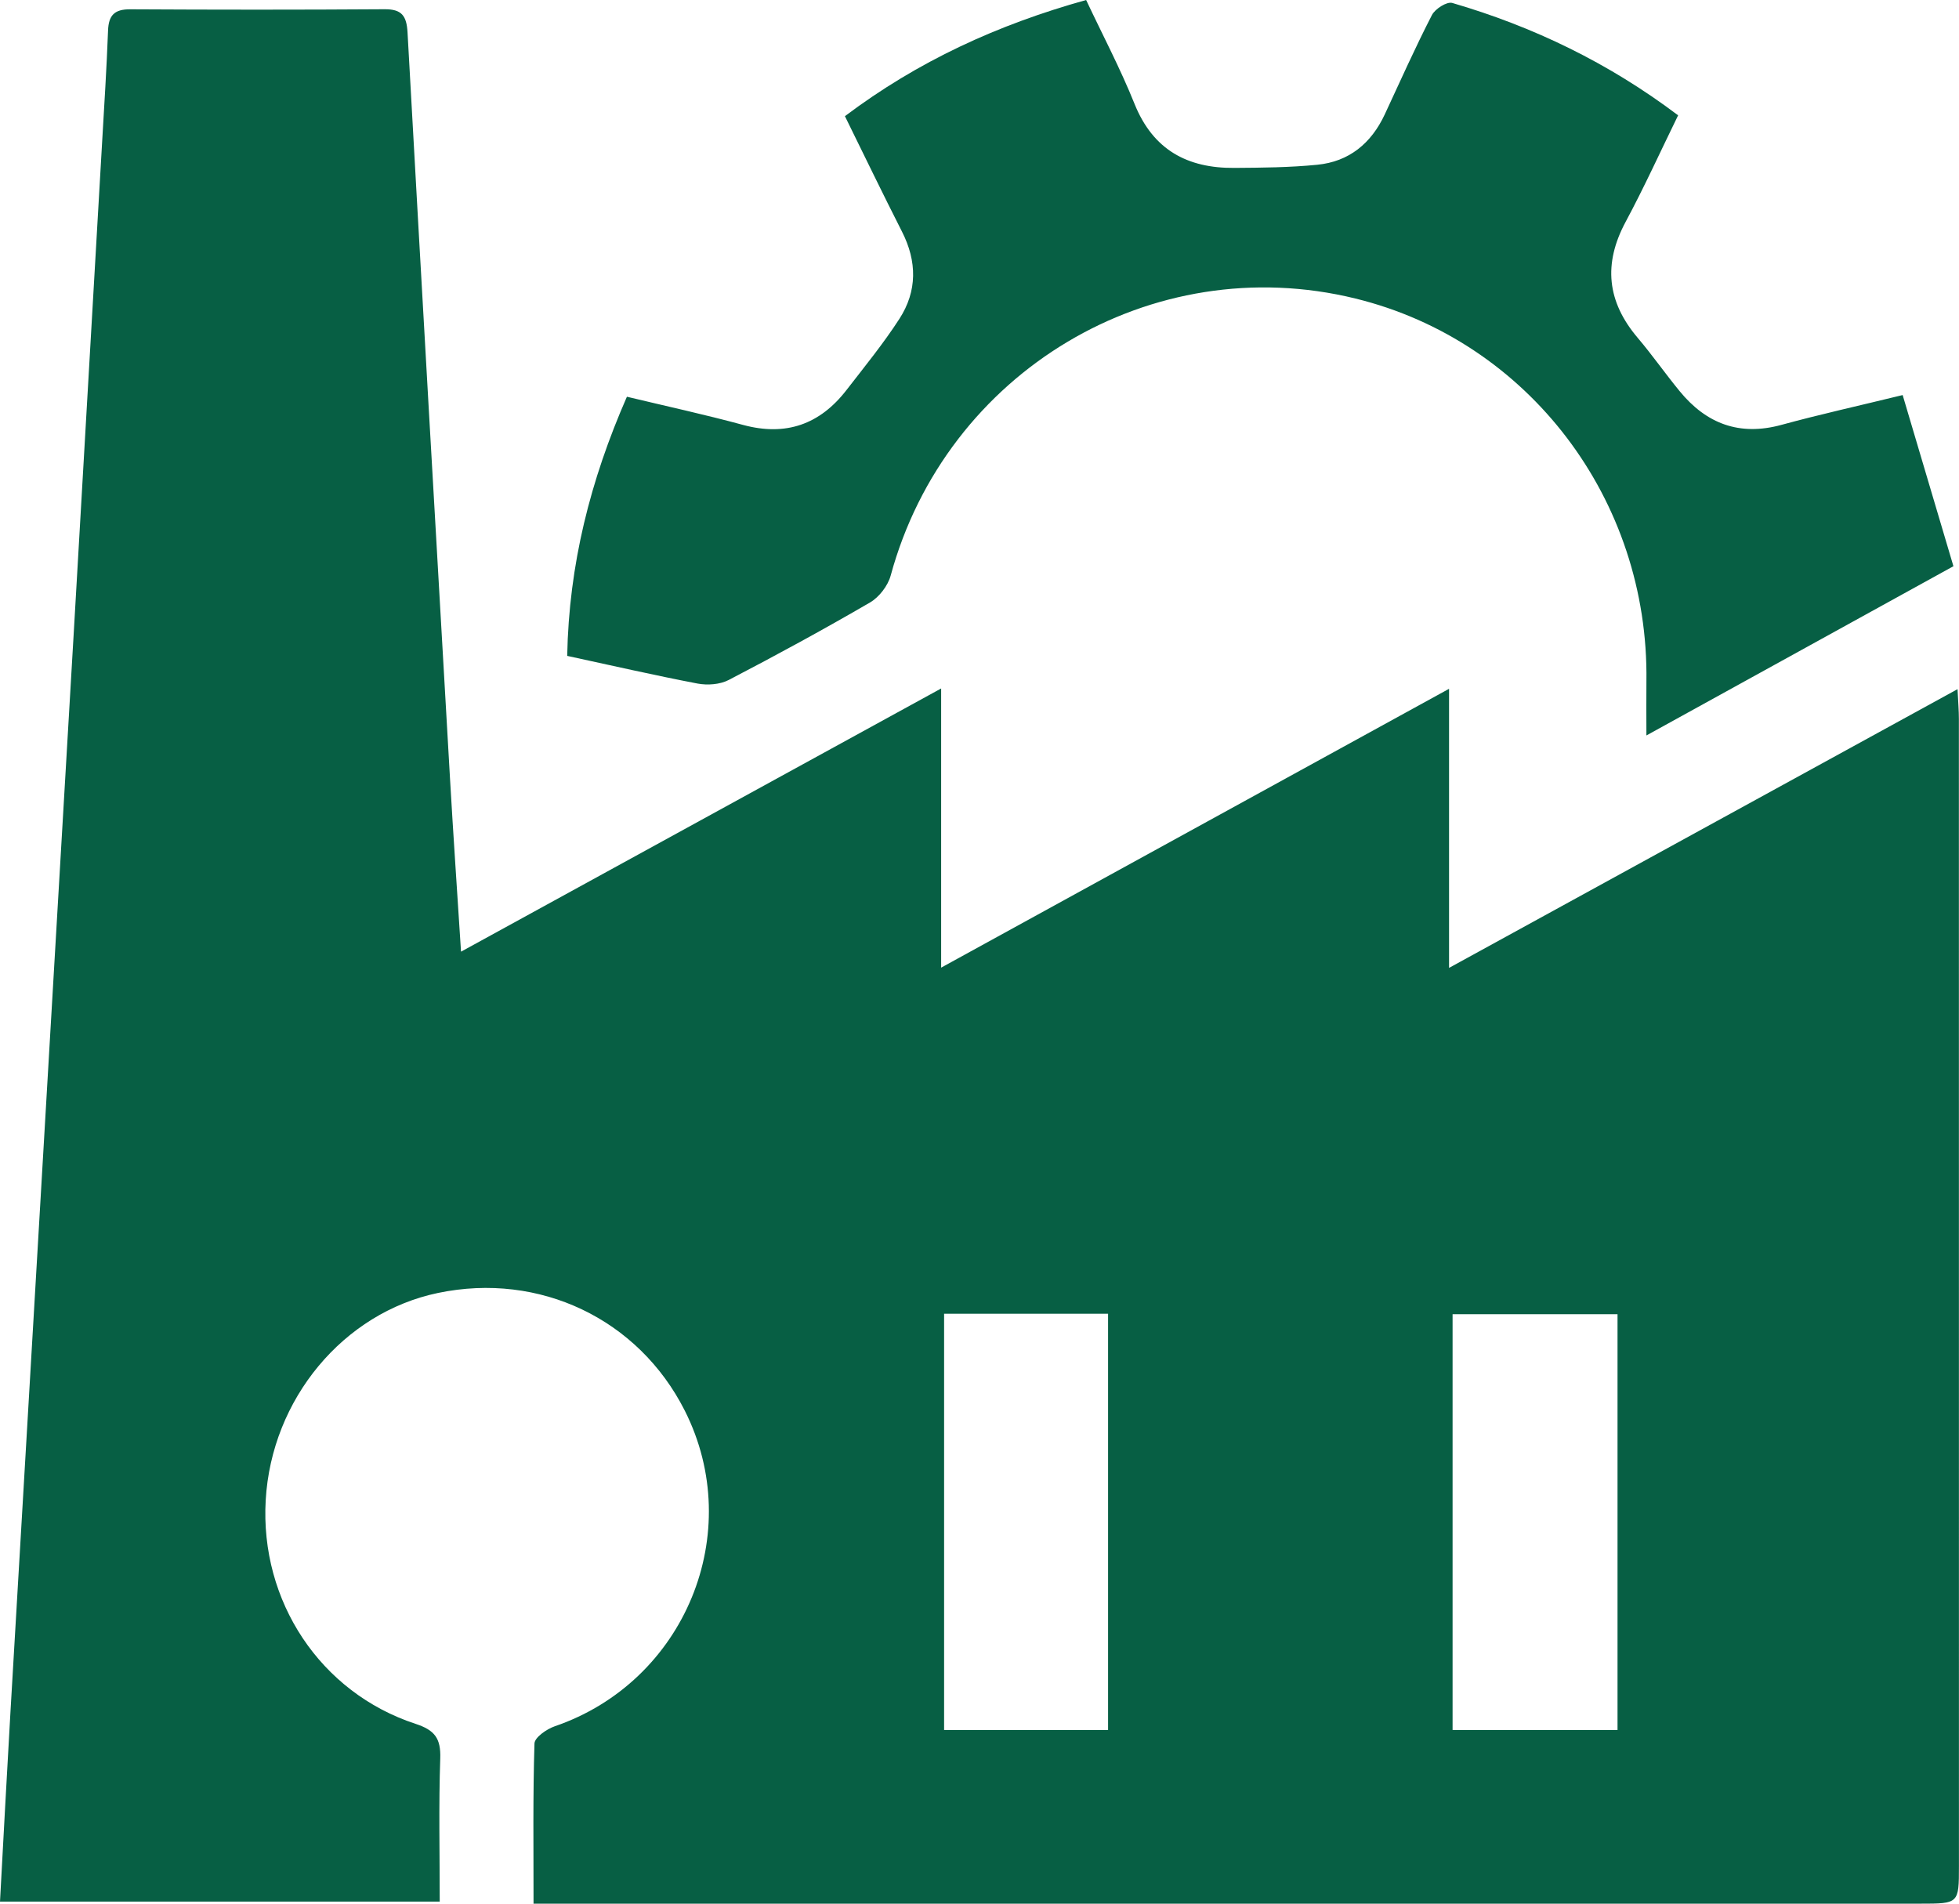
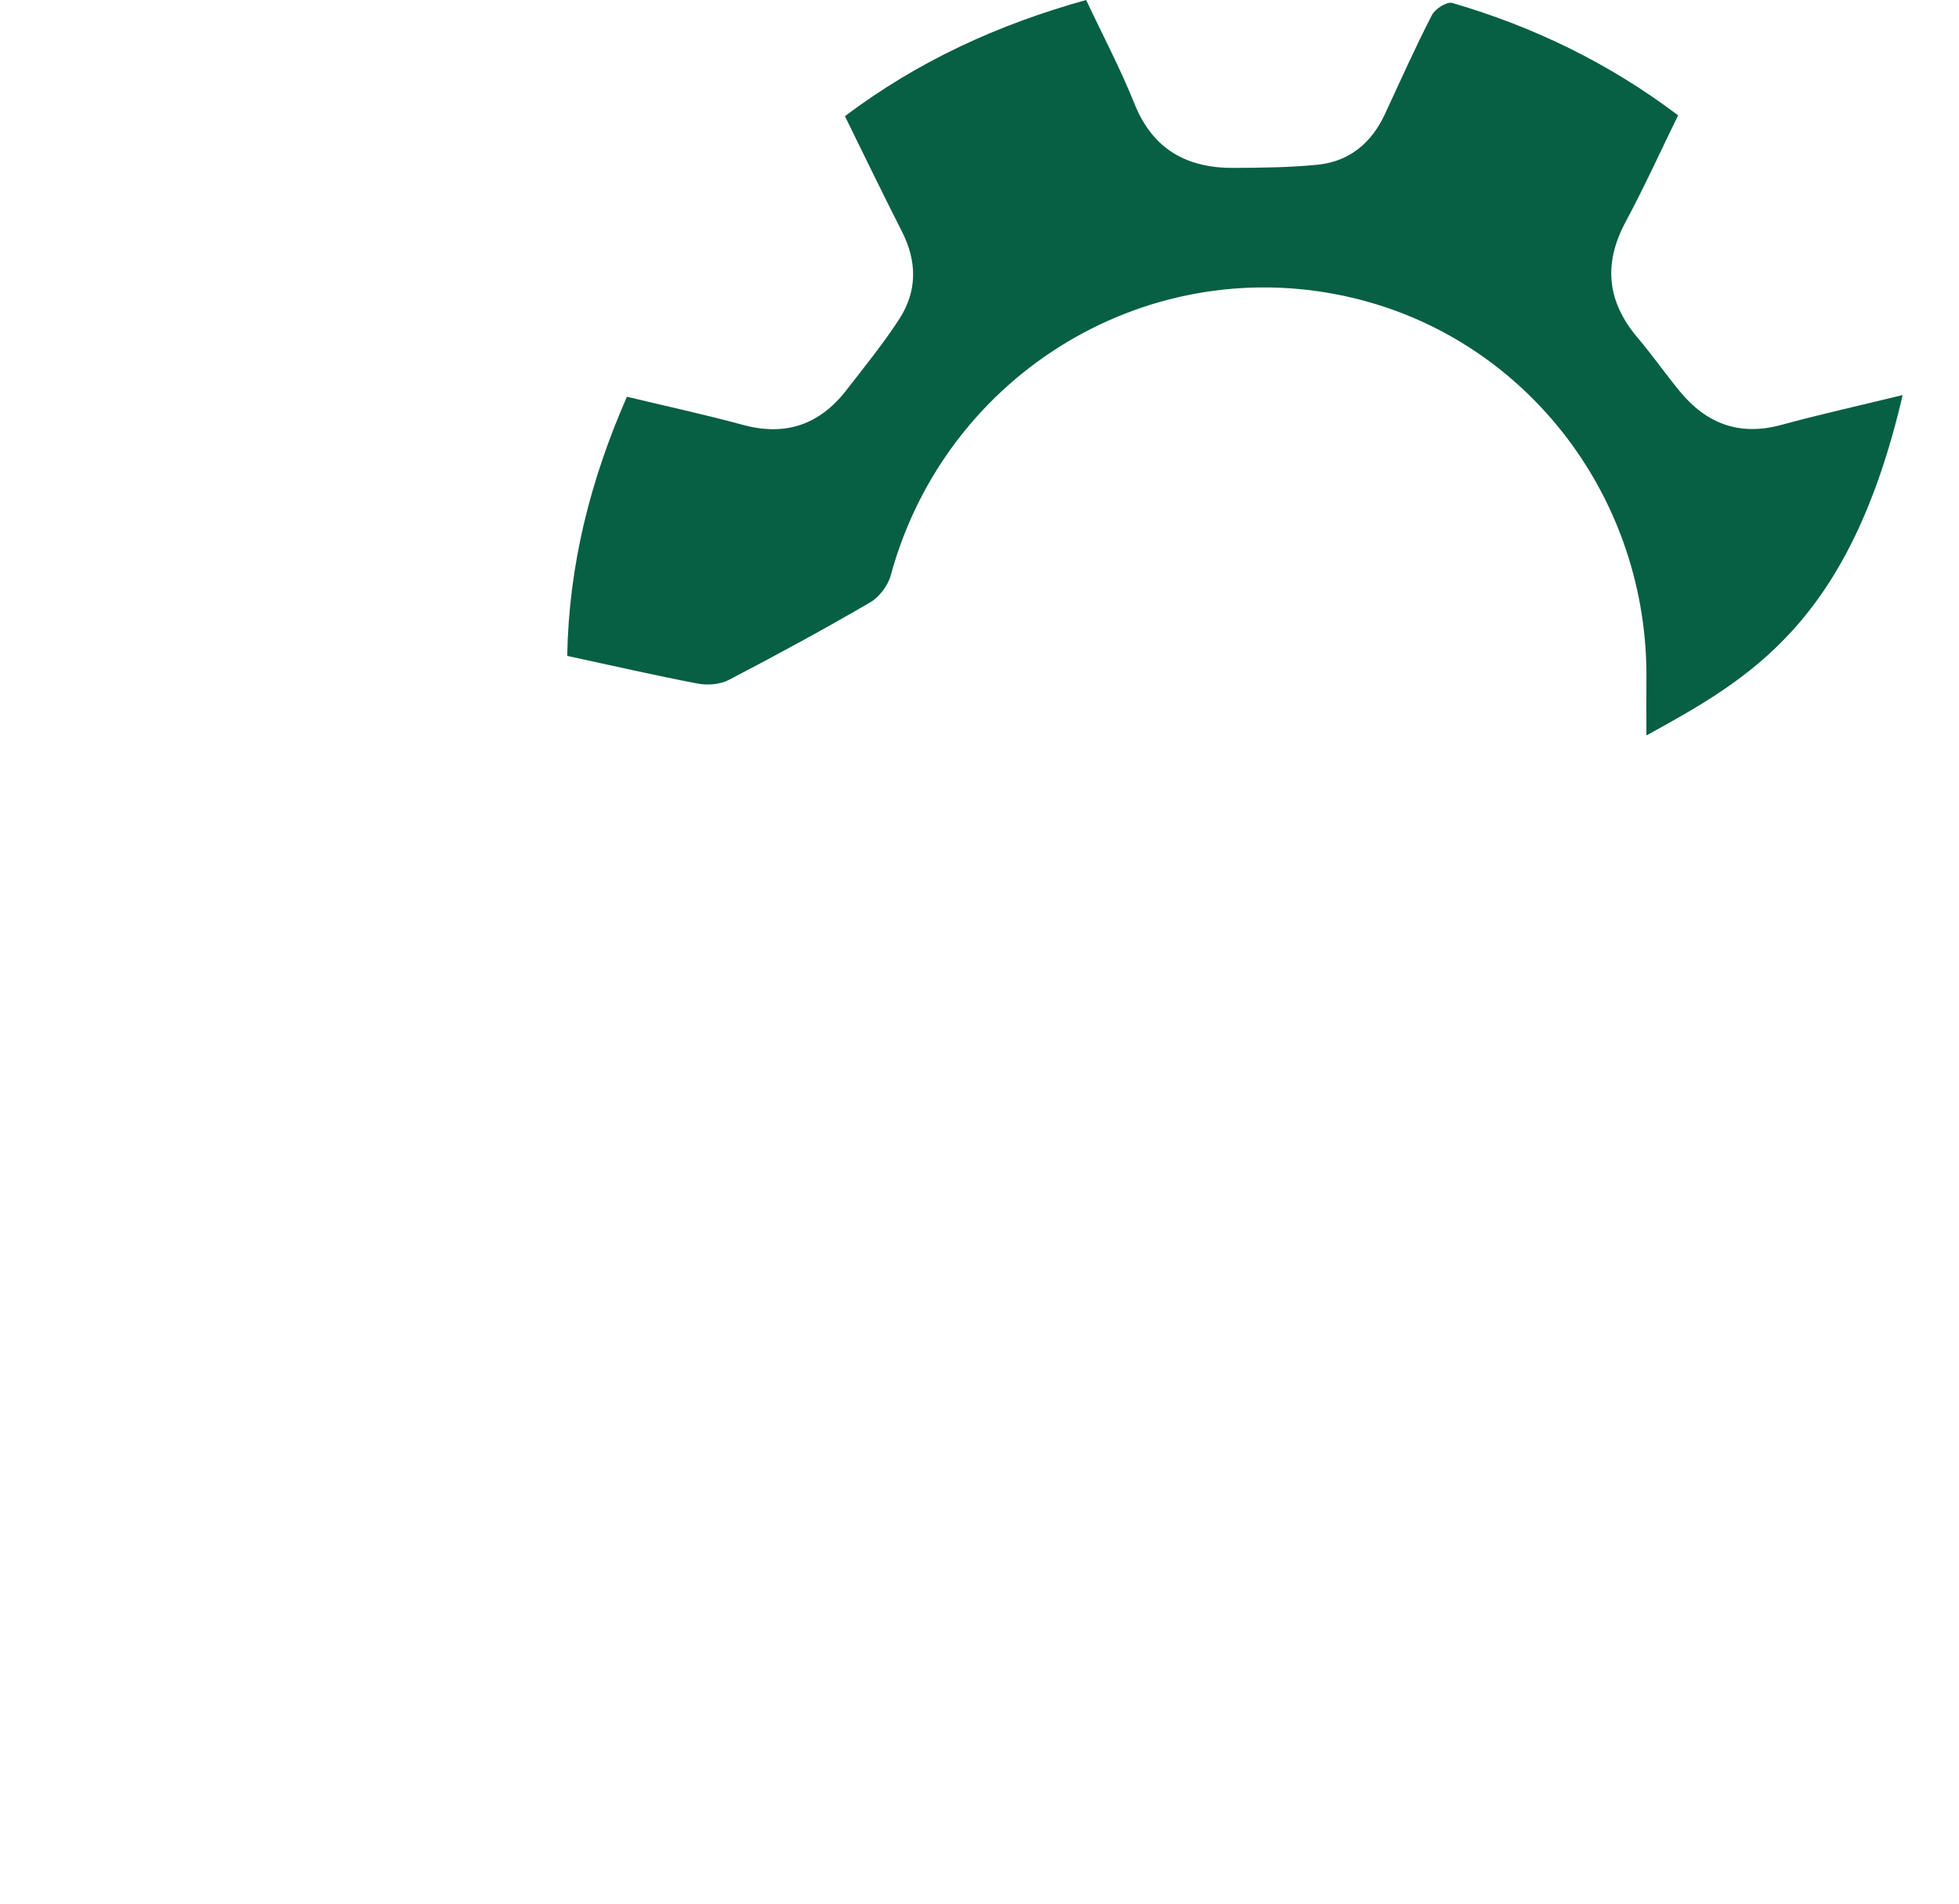
<svg xmlns="http://www.w3.org/2000/svg" width="71" height="69" viewBox="0 0 71 69" fill="none">
  <g clip-path="url(#clip0_38_1030)">
-     <path d="M19.337 69C19.337 66.981 19.312 65.086 19.371 63.193C19.378 62.974 19.813 62.672 20.105 62.571C24.825 60.956 27.057 55.558 24.816 51.125C23.137 47.807 19.557 46.098 15.879 46.863C12.445 47.577 9.841 50.708 9.63 54.373C9.419 58.037 11.609 61.351 15.063 62.483C15.755 62.71 15.981 63.007 15.956 63.735C15.898 65.438 15.937 67.145 15.937 68.924H0C0.128 66.587 0.247 64.32 0.379 62.052C0.729 56.039 1.085 50.029 1.437 44.017C1.851 36.962 2.266 29.905 2.678 22.848C3.021 16.964 3.36 11.077 3.699 5.192C3.778 3.832 3.865 2.471 3.916 1.109C3.936 0.548 4.153 0.335 4.716 0.337C7.792 0.354 10.867 0.356 13.943 0.335C14.56 0.331 14.736 0.574 14.77 1.17C15.271 10.188 15.79 19.207 16.31 28.225C16.427 30.248 16.566 32.268 16.709 34.494C22.523 31.307 28.234 28.176 34.11 24.954V35.073C40.325 31.661 46.346 28.356 52.518 24.966V35.082C58.762 31.659 64.792 28.353 70.947 24.979C70.97 25.451 70.996 25.757 70.996 26.066C70.998 39.922 70.998 53.777 70.998 67.634C70.998 68.998 70.994 69 69.595 69C53.243 69 36.89 69 20.538 69H19.335H19.337ZM34.217 47.618V62.706H40.16V47.618H34.217ZM58.624 62.706V47.634H52.646V62.706H58.624Z" fill="#075F44" />
-     <path d="M30.624 4.21C33.266 2.22 36.15 0.896 39.365 0C39.96 1.265 40.606 2.487 41.118 3.763C41.792 5.441 43.045 6.1 44.736 6.086C45.738 6.079 46.744 6.071 47.74 5.972C48.891 5.86 49.699 5.198 50.19 4.142C50.75 2.938 51.29 1.726 51.897 0.546C52.012 0.322 52.439 0.049 52.635 0.107C55.575 0.965 58.3 2.279 60.82 4.18C60.176 5.497 59.59 6.789 58.92 8.037C58.099 9.563 58.244 10.936 59.355 12.245C59.886 12.871 60.357 13.547 60.877 14.18C61.849 15.366 63.052 15.813 64.564 15.4C65.951 15.021 67.356 14.711 68.958 14.319C69.574 16.397 70.179 18.434 70.798 20.523C67.034 22.599 63.41 24.597 59.671 26.657C59.671 25.921 59.664 25.31 59.671 24.7C59.767 18.111 55.396 12.357 49.124 10.82C41.743 9.011 34.289 13.47 32.281 20.862C32.179 21.233 31.863 21.644 31.534 21.836C29.85 22.816 28.138 23.748 26.411 24.646C26.092 24.812 25.64 24.844 25.281 24.776C23.716 24.477 22.162 24.119 20.557 23.773C20.619 20.474 21.393 17.413 22.721 14.38C24.149 14.722 25.55 15.027 26.932 15.402C28.479 15.82 29.714 15.388 30.682 14.134C31.338 13.286 32.018 12.453 32.598 11.555C33.247 10.55 33.24 9.475 32.69 8.394C31.991 7.019 31.321 5.63 30.622 4.21H30.624Z" fill="#075F44" />
+     <path d="M30.624 4.21C33.266 2.22 36.15 0.896 39.365 0C39.96 1.265 40.606 2.487 41.118 3.763C41.792 5.441 43.045 6.1 44.736 6.086C45.738 6.079 46.744 6.071 47.74 5.972C48.891 5.86 49.699 5.198 50.19 4.142C50.75 2.938 51.29 1.726 51.897 0.546C52.012 0.322 52.439 0.049 52.635 0.107C55.575 0.965 58.3 2.279 60.82 4.18C60.176 5.497 59.59 6.789 58.92 8.037C58.099 9.563 58.244 10.936 59.355 12.245C59.886 12.871 60.357 13.547 60.877 14.18C61.849 15.366 63.052 15.813 64.564 15.4C65.951 15.021 67.356 14.711 68.958 14.319C67.034 22.599 63.41 24.597 59.671 26.657C59.671 25.921 59.664 25.31 59.671 24.7C59.767 18.111 55.396 12.357 49.124 10.82C41.743 9.011 34.289 13.47 32.281 20.862C32.179 21.233 31.863 21.644 31.534 21.836C29.85 22.816 28.138 23.748 26.411 24.646C26.092 24.812 25.64 24.844 25.281 24.776C23.716 24.477 22.162 24.119 20.557 23.773C20.619 20.474 21.393 17.413 22.721 14.38C24.149 14.722 25.55 15.027 26.932 15.402C28.479 15.82 29.714 15.388 30.682 14.134C31.338 13.286 32.018 12.453 32.598 11.555C33.247 10.55 33.24 9.475 32.69 8.394C31.991 7.019 31.321 5.63 30.622 4.21H30.624Z" fill="#075F44" />
  </g>
  <defs>
    <clipPath id="clip0_38_1030">
      <rect width="71" height="69" fill="white" />
    </clipPath>
  </defs>
</svg>